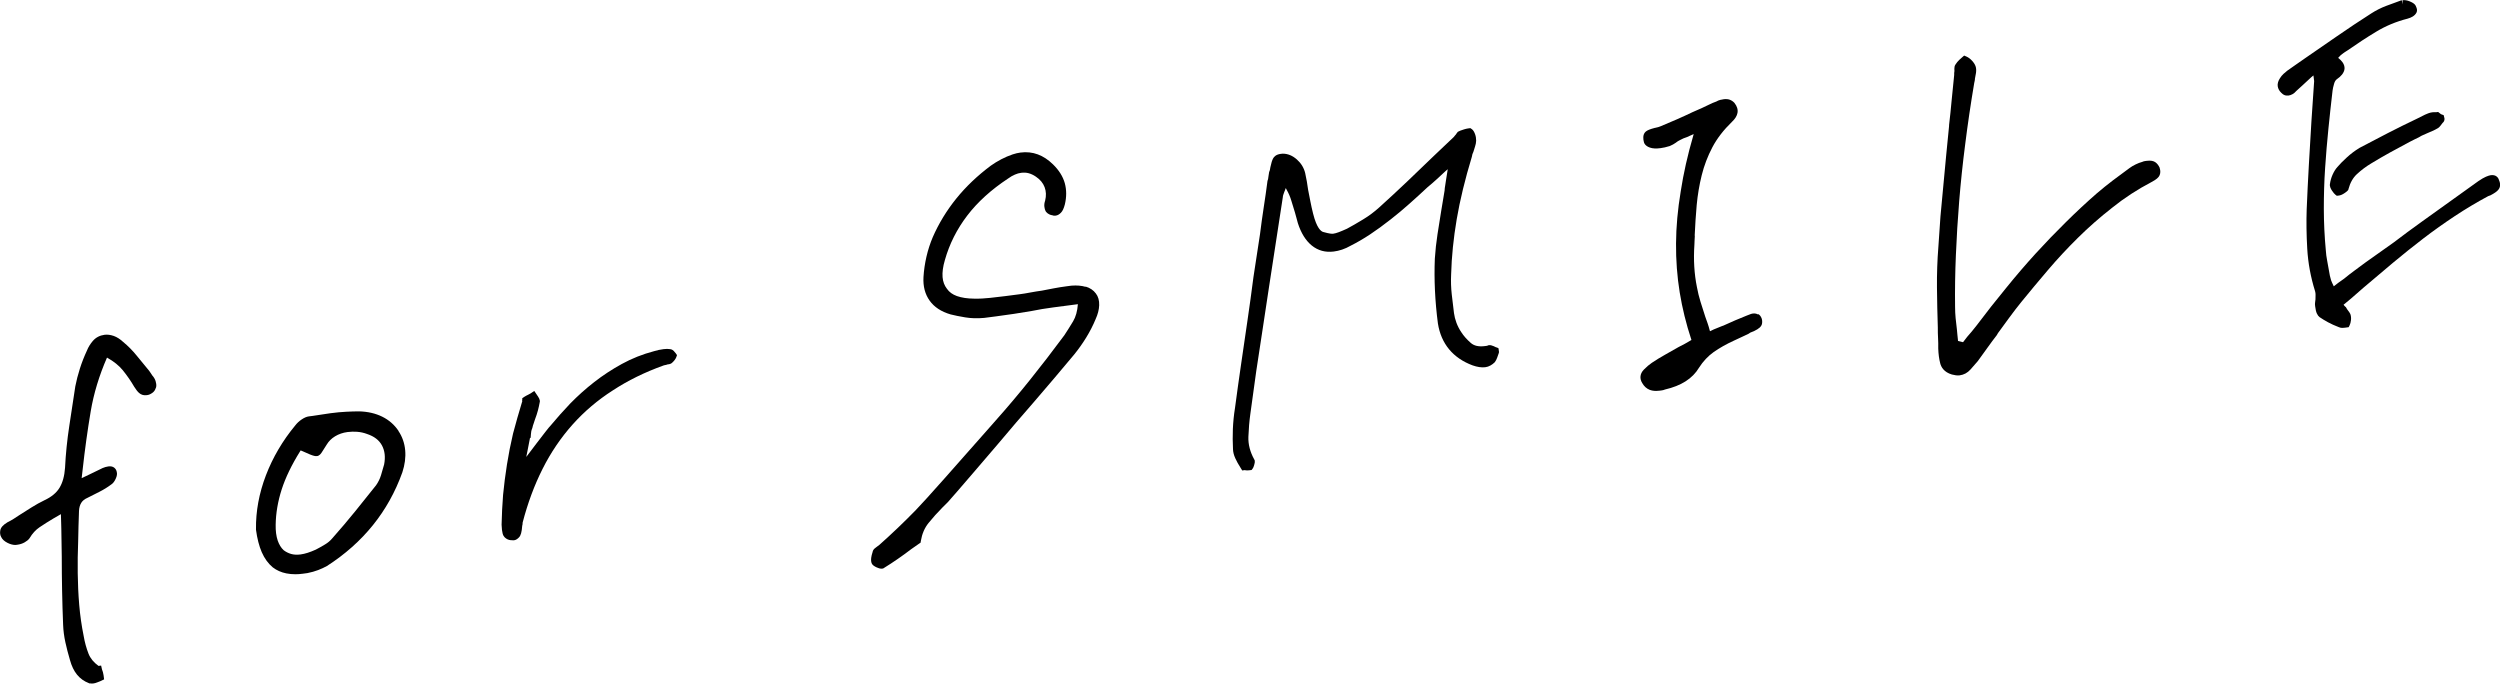
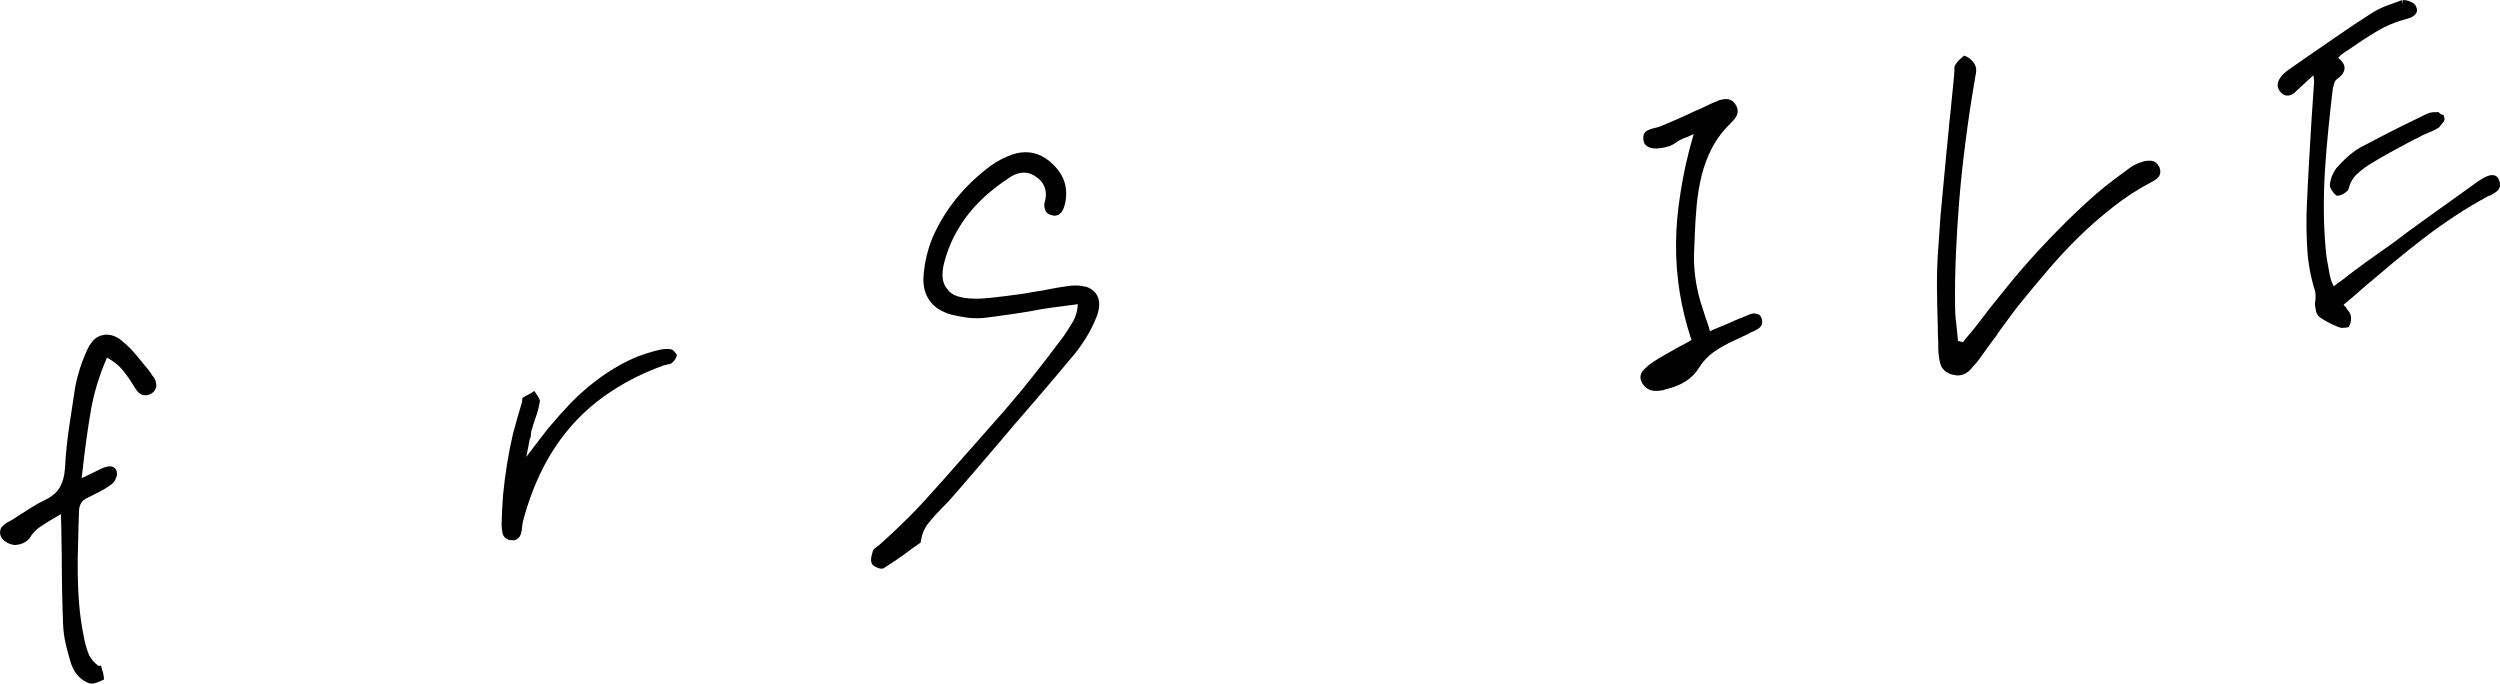
<svg xmlns="http://www.w3.org/2000/svg" id="_レイヤー_2" viewBox="0 0 586.64 160.42">
  <defs>
    <style>.cls-1{stroke-width:0px;}</style>
  </defs>
  <g id="_レイヤー_1-2">
    <path class="cls-1" d="m35.67,88l-.62-.92-.06-.08c-.98-1.17-1.94-2.34-2.89-3.52-.99-1.23-2.09-2.33-3.21-3.25-.71-.66-1.45-1.13-2.2-1.4-.76-.26-1.5-.36-2.17-.27-1.12.15-2.05.64-2.75,1.46-.61.72-1.07,1.48-1.35,2.2-.66,1.42-1.23,2.86-1.68,4.29-.45,1.42-.81,2.8-1.07,4.15-.44,2.96-.91,6.05-1.41,9.28-.5,3.26-.84,6.58-1,9.84-.13,1.92-.57,3.5-1.31,4.71-.72,1.17-1.9,2.14-3.51,2.89-1.03.5-2.05,1.06-3.03,1.68-.96.6-1.91,1.2-2.86,1.81-.43.29-.87.58-1.33.87-.43.27-.88.53-1.42.79-1.05.62-1.6,1.23-1.73,1.9-.12.59-.04,1.16.21,1.59.26.54.73.98,1.45,1.35.64.33,1.26.5,1.83.51h.07s.42-.05.42-.05c.66-.09,1.24-.28,1.74-.57.5-.29.86-.58,1.09-.89l.07-.1c.65-1.09,1.44-1.95,2.35-2.56,1.01-.68,2.1-1.37,3.23-2.04.38-.22.77-.45,1.18-.68.19-.11.39-.22.58-.34l.03.97c0,.49.02.95.04,1.38.02.39.03.78.03,1.2.02,1.06.04,2.11.05,3.14.02,1.04.03,2.08.05,3.15v.12c0,2.66.03,5.34.08,7.99.05,2.67.13,5.37.24,8.02.05,1.35.23,2.73.53,4.1.29,1.34.66,2.75,1.08,4.17.38,1.39.93,2.54,1.65,3.42.74.91,1.68,1.58,2.77,1.99l.24.09.17-.02c.1.02.2.03.31.03s.24,0,.39-.03c.26-.03.53-.11.83-.23l.75-.29.9-.43-.13-.98c-.03-.21-.08-.45-.15-.72-.06-.23-.13-.45-.22-.64l-.2-.9-.61.08c-1.14-.82-1.93-1.79-2.35-2.87-.51-1.31-.89-2.7-1.14-4.17-.49-2.42-.84-4.88-1.04-7.29-.21-2.48-.32-4.98-.35-7.43-.03-2.45,0-4.92.1-7.36.04-2.38.11-4.83.2-7.27.04-.77.23-1.42.55-1.91.31-.48.76-.84,1.42-1.13l2.83-1.43c.99-.5,1.95-1.1,2.82-1.75.37-.25.7-.67.98-1.28.31-.65.39-1.2.25-1.67-.08-.39-.28-.72-.59-.96-.35-.27-.81-.37-1.38-.29-.23.03-.45.08-.67.14-.19.06-.42.14-.67.24l-.1.05c-.42.22-1.43.71-3.09,1.5-.65.31-1.23.58-1.73.82l.24-2.05c.51-4.65,1.15-9.24,1.89-13.64.71-4.2,2-8.44,3.82-12.6,1.58.88,2.82,1.88,3.71,2.97,1.02,1.27,1.91,2.55,2.66,3.85.44.71.81,1.17,1.16,1.48.48.42,1.07.6,1.71.52l.26-.03c.25-.03.49-.12.71-.25.51-.26.85-.57,1.05-.96.12-.24.2-.44.25-.59l.04-.2c.05-.38,0-.8-.15-1.28-.14-.47-.42-.93-.84-1.4Zm-14.45,72.38s-.01,0-.01,0l.2-.98h0l-.19.98Z" />
-     <path class="cls-1" d="m93.52,101.12c-.97-1.45-2.27-2.58-3.84-3.35-1.55-.76-3.33-1.18-5.35-1.24-.96,0-2.01.03-3.1.09-1.11.05-2.36.17-3.72.35-.71.09-1.42.2-2.13.32-.68.12-1.36.22-2.05.31l-.87.11c-.51.07-1.06.3-1.69.73-.58.39-1.08.86-1.48,1.38-2.97,3.58-5.29,7.53-6.89,11.72-1.61,4.21-2.39,8.47-2.33,12.65v.12c.28,2.06.73,3.83,1.35,5.26.65,1.48,1.51,2.67,2.58,3.56.91.7,1.98,1.18,3.19,1.42.67.13,1.37.2,2.11.2.56,0,1.14-.04,1.73-.12l1.11-.15c.92-.18,1.76-.42,2.52-.71.75-.29,1.43-.6,2.07-.96,4.22-2.71,7.85-5.94,10.78-9.58,2.94-3.64,5.26-7.8,6.9-12.38.59-1.79.82-3.54.67-5.19-.15-1.68-.69-3.21-1.59-4.54Zm-9.65.21c.77.06,1.52.23,2.27.51,1.68.56,2.82,1.44,3.49,2.68.68,1.27.84,2.76.51,4.47-.2.73-.44,1.56-.73,2.51-.26.85-.66,1.66-1.16,2.37-1.58,1.98-3.2,4.01-4.88,6.09-1.68,2.08-3.51,4.23-5.45,6.42-.44.52-.99.98-1.64,1.37-.72.44-1.47.86-2.17,1.22-.68.31-1.33.56-1.92.75-.57.18-1.12.31-1.64.38-.84.11-1.59.07-2.23-.11-.65-.19-1.26-.5-1.75-.88-.61-.55-1.08-1.33-1.41-2.29-.34-1.02-.5-2.25-.47-3.68.04-2.73.52-5.52,1.41-8.29.9-2.79,2.35-5.79,4.31-8.93l.14-.23.3.12c.71.33,1.36.62,1.94.85.78.31,1.23.41,1.6.36.55-.07.9-.48,1.34-1.22.28-.47.6-.96.96-1.51.45-.75,1.1-1.4,1.94-1.91.86-.52,1.84-.86,2.92-1,.74-.09,1.52-.12,2.32-.06Z" />
    <path class="cls-1" d="m158.14,82.38c-.13-.12-.44-.41-.87-.45-.23-.04-.52-.06-.75-.06-.28,0-.55.02-.82.06-.38.05-.75.11-1.13.19-.37.08-.74.18-1.07.28-2.7.71-5.24,1.72-7.57,3-2.3,1.26-4.48,2.69-6.47,4.24-1.99,1.55-3.89,3.25-5.64,5.04-1.65,1.73-3.21,3.49-4.65,5.22-.17.17-.47.51-1.21,1.47l-2.05,2.66c-.86,1.12-1.66,2.18-2.4,3.17,0,0-.01.02-.02.03l.28-1.39c.32-1.57.5-2.51.6-3.08l.15-.02.06-.82c.02-.25.05-.5.09-.73.04-.2.11-.43.22-.68l.06-.2c.06-.31.15-.61.26-.89.14-.36.25-.7.34-1.03.27-.7.5-1.41.68-2.09.18-.69.33-1.37.44-2.01l.02-.15-.02-.15c-.04-.28-.17-.58-.41-.93l-.89-1.32-.83.56c-.16.11-.36.22-.59.32-.33.15-.63.32-.9.49l-.51.35.04.28-.07.09.04.36-.07.2c-.75,2.47-1.45,4.93-2.09,7.34-.58,2.47-1.06,4.91-1.43,7.27-.38,2.38-.68,4.77-.91,7.12-.18,2.29-.3,4.62-.35,7,.07,1.94.34,2.59.73,2.97.41.4.9.63,1.44.67h.12s.09,0,.09,0c.11.02.21.03.32.03.09,0,.18,0,.27-.02.46-.06.82-.37,1.11-.67.43-.43.65-1.23.76-2.72.04-.12.07-.24.08-.37.02-.13.02-.26.02-.39,1.19-4.56,2.76-8.8,4.68-12.6,1.92-3.83,4.29-7.32,7.04-10.4,2.74-3.07,5.92-5.76,9.44-8.01,3.52-2.31,7.49-4.26,11.8-5.81l.1-.04c.07-.03.15-.06.25-.07.25-.03.48-.09.7-.18l.25-.03c.37-.05.66-.19.87-.41.18-.17.36-.35.52-.56.19-.25.33-.49.41-.71l.16-.47-.28-.41c-.11-.16-.25-.33-.45-.53Z" />
    <path class="cls-1" d="m254.75,67.31c-.94-.28-2.05-.38-3.33-.28l-1.22.16c-.94.12-1.92.28-2.93.47-.98.19-1.94.37-2.8.54-.89.12-1.8.27-2.72.44-.86.17-1.73.31-2.59.42l-3.32.43c-1.1.14-2.27.28-3.52.41-1.21.13-2.46.21-3.72.18-1.6-.01-2.96-.22-4.06-.61-1.02-.37-1.78-.91-2.34-1.71-.59-.76-.93-1.65-1.02-2.73-.09-1.13.09-2.48.55-4.03,1.05-3.73,2.81-7.23,5.23-10.4,2.42-3.18,5.64-6.1,9.6-8.71.53-.39,1.07-.7,1.59-.92.5-.22.99-.36,1.48-.42.62-.08,1.22-.05,1.76.1.56.15,1.12.42,1.68.8,1.01.68,1.68,1.49,2.05,2.46.37.97.41,2.03.13,3.16-.18.52-.24,1.01-.18,1.45.05.4.14.73.27.99l.14.22c.23.27.5.47.8.6.2.09.42.15.67.19.21.09.42.12.64.09l.17-.02c.4-.05.8-.27,1.2-.68.37-.37.66-.98.91-1.93.42-1.75.42-3.43-.01-4.99-.44-1.57-1.37-3.06-2.78-4.43-1.11-1.09-2.31-1.87-3.55-2.33-1.27-.47-2.64-.62-4.08-.43-.26.03-.56.09-.88.16-.32.08-.64.17-.95.27-.9.3-1.79.69-2.66,1.14-.88.46-1.69.96-2.44,1.49-3.13,2.33-5.86,4.93-8.12,7.73-2.26,2.8-4.12,5.85-5.52,9.06-.61,1.43-1.11,2.97-1.48,4.57-.37,1.61-.61,3.23-.7,4.83-.12,2.13.36,3.98,1.44,5.49,1.07,1.51,2.72,2.6,4.93,3.24.94.24,2.09.47,3.41.69,1.38.23,2.86.27,4.44.13l2.79-.36c1.4-.18,2.81-.38,4.21-.59,1.4-.21,2.77-.43,4.14-.67.8-.16,1.62-.31,2.48-.46.86-.14,1.72-.27,2.58-.38l5.81-.76c-.12,1.62-.49,2.97-1.12,4.02-.73,1.21-1.44,2.34-2.07,3.29l-.16.21c-2.59,3.5-5.24,6.94-7.88,10.23-2.62,3.27-5.31,6.46-8,9.48-.63.71-1.84,2.08-3.36,3.81-4.97,5.64-13.28,15.08-15.43,17.26-2.74,2.82-5.62,5.56-8.55,8.17l-.56.42c-.13.11-.25.21-.39.3-.46.31-.61.69-.65.97-.17.51-.28.96-.33,1.37-.06.56-.02.99.15,1.34l.07.12c.19.28.49.5,1.04.76.45.21.81.31,1.14.31.07,0,.13,0,.19-.01l.21-.03.18-.11c1.12-.69,2.22-1.41,3.27-2.14,1.06-.73,2.13-1.51,3.12-2.27.33-.23.66-.45.96-.67.29-.21.59-.42.9-.63l.36-.24.07-.43c.27-1.63.87-3.04,1.8-4.19,1.02-1.26,2.11-2.47,3.23-3.6.47-.47.91-.91,1.32-1.32.61-.59,11.7-13.57,11.75-13.63,1.38-1.65,2.79-3.31,4.22-4.98,1.44-1.67,2.85-3.3,4.25-4.91,1.54-1.8,3.11-3.63,4.7-5.5,1.59-1.87,3.16-3.73,4.71-5.6.99-1.22,1.94-2.55,2.81-3.97.88-1.43,1.63-2.9,2.22-4.34.51-1.12.79-2.21.83-3.23.04-1.13-.23-2.07-.78-2.77-.56-.77-1.38-1.32-2.42-1.63Z" />
-     <path class="cls-1" d="m351.19,81.56c-.19-.09-.42-.2-.69-.33-.45-.2-.79-.27-1.1-.23l-.16.02-.14.07c-.07.03-.13.05-.21.06l-.43.06c-1.46.19-2.55-.05-3.33-.74-.92-.81-1.67-1.64-2.22-2.51-.47-.69-.85-1.43-1.14-2.2-.29-.77-.48-1.54-.58-2.27-.17-1.28-.34-2.73-.52-4.35-.18-1.57-.23-3.18-.15-4.81.11-4.09.55-8.43,1.31-12.9.76-4.48,1.96-9.4,3.55-14.64l.04-.18c.02-.16.05-.3.09-.43.05-.15.12-.3.19-.45l.06-.16c.12-.41.24-.79.36-1.15.16-.46.25-.93.27-1.41,0-.54-.08-1.05-.26-1.54-.21-.57-.44-.92-.73-1.15l-.37-.25-.54.07c-.3.04-.62.12-.97.23l-.85.29-.58.27-.3.39c-.06.07-.1.15-.14.22-.08.08-.16.17-.24.27l-.26.33c-.77.73-1.53,1.45-2.27,2.15-.76.72-1.54,1.46-2.34,2.22-2.05,1.98-4.15,4-6.31,6.06-2.15,2.05-4.36,4.09-6.56,6.08-1.17,1.06-2.45,2.02-3.81,2.84-1.4.85-2.69,1.6-3.78,2.18-.71.32-1.35.6-1.92.81-.52.2-.98.32-1.36.37-.17.02-.75.03-2.32-.42-.51-.15-1.5-.9-2.35-4.3-.24-.95-.45-1.9-.63-2.83l-.54-2.76c-.08-.65-.19-1.31-.3-1.96-.11-.65-.24-1.3-.39-1.97-.3-1.23-.95-2.3-1.94-3.18-1.02-.91-2.13-1.37-3.32-1.37h-.03l-.47.05c-1.08.14-1.57.68-1.79,1.11-.21.4-.41,1.04-.62,2.03-.04.2-.07.41-.11.63-.02.11-.05.21-.1.31l-.08.16-.02.17c-.03.22-.06.45-.11.69-.05.27-.09.55-.12.84l-.09.25-.05.2c-.26,2-.55,4.07-.88,6.17-.32,2.07-.61,4.19-.87,6.28-.51,3.32-1.03,6.68-1.54,10.08-.44,3.45-.92,6.89-1.41,10.24-.5,3.41-1,6.83-1.5,10.27-.5,3.44-.98,6.85-1.42,10.2-.27,1.66-.43,3.32-.5,4.93-.06,1.6-.05,3.2.03,4.71.01.66.19,1.39.54,2.16.31.69.73,1.45,1.29,2.32l.34.54.55-.08s.07.01.12.02c.29.06.6.06.94.02l.58-.07.25-.33c.14-.18.24-.41.36-.84.14-.47.17-.69.14-.92l-.02-.19-.09-.17c-.98-1.76-1.45-3.55-1.39-5.32.07-1.92.23-3.76.47-5.47l1.37-9.93c.51-3.32,1.02-6.63,1.51-9.92.49-3.29.99-6.59,1.5-9.91.52-3.27,1.02-6.5,1.49-9.7l1.74-11.32c.01-.21.05-.4.11-.56l.22-.63c.07-.12.12-.25.16-.39l.21-.57.17.35c.5.87.87,1.74,1.12,2.6.27.95.56,1.89.85,2.77.11.4.22.81.34,1.23.12.43.23.85.35,1.29.75,2.34,1.85,4.1,3.25,5.24,1.47,1.2,3.21,1.67,5.18,1.42.64-.08,1.29-.23,1.95-.45.66-.22,1.36-.54,2.02-.92,1.48-.74,3-1.63,4.52-2.63,1.53-1.01,3.17-2.21,4.89-3.56,1.46-1.14,2.92-2.36,4.33-3.62,1.37-1.21,2.83-2.54,4.29-3.91.71-.58,1.44-1.21,2.16-1.87.72-.66,1.44-1.33,2.15-1.99l.43-.36-.42,2.64c-.05.45-.11.85-.18,1.19-.08.39-.12.78-.14,1.17-.13.77-.26,1.55-.39,2.35-.13.81-.26,1.61-.4,2.4-.3,1.82-.59,3.66-.88,5.54-.29,1.9-.5,3.8-.62,5.7-.1,2.45-.09,4.98.03,7.5.12,2.53.35,5.11.69,7.7.37,2.37,1.26,4.42,2.63,6.07,1.37,1.65,3.22,2.92,5.51,3.77.55.19,1.07.33,1.56.4.52.08,1,.09,1.43.03.42-.05.82-.19,1.21-.41.35-.2.67-.43.94-.7l.09-.1c.22-.29.4-.64.54-1.04l.36-1.02.07-.27-.12-.9-.48-.24Z" />
    <path class="cls-1" d="m412.56,73.81c-.25-.15-.66-.31-1.24-.24-.28.04-.55.12-.83.25-.14.07-.32.14-.6.23-.91.36-1.82.73-2.72,1.12-.87.37-1.81.79-2.83,1.26l-.2.06c-.38.16-.8.33-1.26.51-.51.19-1.02.42-1.43.64l-.19.08-.06-.17c-.13-.54-.3-1.1-.5-1.68-.19-.54-.38-1.07-.55-1.55-.39-1.19-.76-2.36-1.12-3.52-.35-1.13-.62-2.26-.83-3.39-.32-1.56-.53-3.19-.63-4.84-.1-1.65-.09-3.37.03-5.15.01-.35.03-.69.04-1.01.01-.32.03-.63.05-.92v-.1s-.02-.19-.02-.19c.1-2.32.26-4.72.47-7.12.22-2.34.61-4.69,1.18-6.98.56-2.26,1.4-4.46,2.5-6.55,1.08-2.05,2.63-4.06,4.59-5.96.75-.71,1.17-1.39,1.3-2.1.14-.78-.1-1.56-.71-2.33l-.07-.08c-.31-.32-.67-.55-1.07-.69-.4-.14-.85-.17-1.35-.11-.27.03-.55.09-.85.16-.33.08-.63.21-.91.38-.57.2-1.14.44-1.69.72-.54.27-1.09.53-1.62.77-.4.17-.78.34-1.15.51-.36.16-.73.33-1.16.51-1.15.56-2.37,1.11-3.61,1.66-1.26.54-2.5,1.08-3.71,1.58-.21.08-.45.17-.71.26-.22.07-.45.13-.67.16l-.12.02c-1.12.29-1.76.55-2.14.88-.8.7-.54,1.92-.47,2.23.06.48.37,1.13,1.46,1.51.65.23,1.47.27,2.51.13.32-.04.65-.1,1-.18.34-.08.69-.17,1.14-.31.28-.11.54-.24.77-.37.21-.12.43-.26.67-.42l.1-.08c.12-.1.24-.19.38-.27.17-.1.32-.18.52-.28.25-.14.5-.26.77-.38.28-.12.57-.22.88-.32l.65-.3c.15-.07.32-.14.55-.24l.33-.15-.09.34c-1.32,4.51-2.31,8.93-2.95,13.1-.7,4.21-1.08,8.32-1.1,12.24-.03,3.92.26,7.78.86,11.47.6,3.69,1.51,7.39,2.72,11.06l.04.11-.08.04c-.48.29-.96.57-1.45.84-.48.26-.97.51-1.52.79-1.04.61-2.08,1.2-3.12,1.77-1.06.59-2.11,1.23-3.12,1.91-.6.4-1.23.94-1.87,1.59-.93.94-1.06,2.11-.39,3.17.42.75,1,1.28,1.71,1.57.45.18.97.27,1.56.27.26,0,.54-.02.83-.06l.52-.07c.24-.03.47-.1.71-.2,1.9-.44,3.52-1.08,4.82-1.91,1.36-.86,2.43-1.96,3.17-3.21.96-1.5,2.12-2.73,3.44-3.67,1.38-.97,2.98-1.87,4.75-2.68.57-.25,1.15-.53,1.74-.81.57-.28,1.14-.54,1.68-.79l.25-.16c.07-.07.17-.12.29-.17l.75-.3c1.21-.58,1.75-1.08,1.88-1.73.09-.46.05-.9-.1-1.31-.17-.43-.43-.76-.78-.97Z" />
    <path class="cls-1" d="m506.8,39.41c-.24-.55-.56-.98-.96-1.29-.49-.38-1.17-.5-2.09-.38l-.39.05c-.22.03-.45.09-.68.2-.49.13-1.01.33-1.54.59-.56.27-1.06.57-1.47.88-1.3.94-2.59,1.9-3.87,2.87-1.29.99-2.57,2.01-3.79,3.06-2.41,2.1-4.85,4.37-7.25,6.75-2.36,2.32-4.74,4.79-7.08,7.35-2.33,2.56-4.68,5.29-6.97,8.13-2.3,2.79-4.64,5.76-6.95,8.83-.35.45-.7.89-1.05,1.31-.35.42-.7.83-1.1,1.28l-.97,1.26-1.19-.3v-.14c-.07-.44-.11-.85-.13-1.24-.02-.44-.06-.87-.12-1.3-.11-.86-.21-1.74-.3-2.64-.08-.86-.13-1.77-.13-2.69-.05-3.98.01-8.06.19-12.14.17-4.15.43-8.42.78-12.71.35-4.3.82-8.79,1.41-13.33.57-4.56,1.28-9.39,2.11-14.32.03-.16.06-.31.1-.46.05-.2.07-.38.07-.56.1-.47.19-.93.25-1.37.08-.61.05-1.12-.1-1.55-.14-.42-.41-.84-.82-1.29-.41-.45-.84-.77-1.28-.97l-.58-.25-.48.42c-.16.14-.38.34-.65.58-.33.3-.64.69-.89,1.08-.25.33-.28.74-.28,1.06,0,.19,0,.35.02.48-.03.17-.05.33-.06.47-.01.17-.01.32,0,.46-.21,1.95-.41,3.92-.59,5.9-.18,1.99-.38,3.96-.61,5.87v.21s0,0,0,0l-.68,6.9c-.22,2.4-.44,4.78-.67,7.14-.23,2.37-.45,4.75-.67,7.17l-.49,7.16c-.25,3.14-.36,6.35-.33,9.54.03,3.15.1,6.31.2,9.36,0,.87,0,1.73.06,2.55.04.8.06,1.58.04,2.37.04,1.3.2,2.48.46,3.49.23.9.89,2.08,2.74,2.63.36.09.67.15.95.19h0c.17.02.33.03.48.03.13,0,.26,0,.38-.02,1-.13,1.86-.59,2.56-1.38.55-.61,1.11-1.25,1.71-1.96l2.39-3.31c.67-.94,1.35-1.86,2.06-2.77l.24-.41v-.02s2.63-3.6,2.63-3.6c.93-1.28,1.92-2.56,2.93-3.81,1.92-2.36,4.01-4.87,6.21-7.45,2.18-2.57,4.55-5.11,7.03-7.56,2.48-2.45,5.18-4.83,8.05-7.07,2.83-2.28,5.92-4.29,9.17-5.99,1.18-.62,1.74-1.1,1.96-1.64.2-.49.21-1.03.04-1.59l-.04-.11Z" />
    <path class="cls-1" d="m586.41,42.31c-.08-.37-.28-.68-.58-.91-.35-.27-.81-.36-1.37-.29-.27.04-.62.15-1.12.36-.46.2-1.02.52-1.76,1.02l-13.32,9.55c-2.22,1.59-4.43,3.22-6.56,4.85-2.22,1.59-4.41,3.14-6.6,4.68-.86.64-1.71,1.27-2.54,1.88-.86.63-1.73,1.3-2.51,1.95-.45.3-.89.62-1.34.95-.37.27-.73.55-1.08.84-.05-.12-.1-.24-.15-.34l-.21-.43c-.09-.23-.18-.45-.27-.66-.05-.11-.08-.24-.1-.38l-.06-.23c-.06-.15-.1-.3-.12-.45l-.63-3.49c-.17-.85-.28-1.7-.33-2.56-.3-3.17-.45-6.41-.46-9.62,0-3.22.09-6.43.3-9.56.21-3.14.47-6.26.78-9.3.31-3.05.63-6.02.97-8.9.05-.42.17-.97.36-1.62.14-.5.36-.85.63-1.05.53-.36.93-.72,1.23-1.1.35-.45.54-.88.59-1.35.04-.54-.13-1.06-.48-1.55-.25-.34-.6-.69-1.02-1.03.02-.02.05-.04.07-.06.13-.12.24-.23.33-.34.11-.14.19-.21.23-.24.2-.13.4-.28.59-.45.12-.1.24-.19.38-.27.21-.12.43-.26.68-.43,2.14-1.5,4.38-2.97,6.65-4.34,2.21-1.34,4.67-2.37,7.33-3.05.5-.14.9-.3,1.22-.5.39-.24.68-.53.86-.86.13-.22.26-.61.08-1.14-.06-.17-.14-.36-.24-.57l-.15-.22c-.25-.29-.63-.53-1.24-.78-.6-.25-1.17-.33-1.69-.27l.13.99-.3-.97-.21.05c-1.08.38-2.22.8-3.41,1.25-1.25.47-2.43,1.07-3.52,1.77-2.68,1.71-5.37,3.5-8,5.32-2.63,1.82-5.23,3.61-7.77,5.36-.66.45-1.32.91-1.98,1.38-.64.46-1.28.91-1.98,1.39-.29.23-.57.47-.86.73-.33.31-.63.66-.85,1.03-.43.65-.61,1.29-.53,1.88.08.59.38,1.12.85,1.56.39.4.77.6,1.18.63.24.02.41.01.51,0,.3-.04.6-.14.93-.32.32-.17.62-.43.9-.76.46-.41.93-.83,1.39-1.26.47-.44.97-.91,1.52-1.41.2-.19.41-.39.63-.58.14-.12.29-.25.47-.39l.17,1.33c-.09,1.52-.2,3.05-.31,4.59-.12,1.59-.23,3.16-.32,4.72-.21,3.4-.41,6.85-.61,10.34-.2,3.52-.37,7.03-.51,10.43-.1,2.87-.06,5.99.13,9.26.19,3.33.81,6.69,1.84,9.97.08.3.12.58.11.83-.01.36-.02.76-.02,1.08-.03.23-.05.44-.08.64-.05.3-.05.62,0,.95.11.83.23,1.37.41,1.73.21.43.37.65.62.84.6.41,1.28.82,2.01,1.22.72.39,1.56.77,2.49,1.13.27.14.56.17.77.18h0s.1,0,.15,0c.18,0,.37-.01.54-.04l.88-.12.24-.48c.14-.29.24-.67.3-1.16.06-.51.01-.98-.13-1.4l-.05-.11c-.12-.24-.29-.5-.51-.77-.14-.17-.27-.37-.39-.59l-.1-.18-.16-.13c-.07-.05-.13-.11-.18-.18-.07-.09-.15-.18-.22-.27.75-.6,1.51-1.23,2.25-1.88l2.38-2.08c2.29-1.95,4.61-3.91,6.95-5.87,2.32-1.94,4.71-3.85,7.12-5.7,2.4-1.84,4.9-3.61,7.42-5.28,2.49-1.65,5.12-3.22,7.8-4.66.08-.03.17-.06.26-.1l.26-.09c.91-.47,1.5-.87,1.86-1.29.35-.41.66-1.13.21-2.23Z" />
    <path class="cls-1" d="m553.65,34.72c-1.04.63-2.03,1.38-2.94,2.21-.9.82-1.66,1.59-2.23,2.26-.43.48-.81,1.09-1.13,1.81-.31.7-.52,1.44-.61,2.15-.12.61.22,1.2.48,1.59.34.5.58.79.81.96l.32.24.5-.06c.39-.05.81-.23,1.27-.54.52-.35.68-.5.8-.64l.12-.16.05-.2c.39-1.46,1.05-2.64,1.99-3.5,1.03-.95,2.15-1.79,3.36-2.51,1.48-.9,2.99-1.78,4.5-2.61,1.54-.85,3.05-1.67,4.52-2.44.35-.17.71-.35,1.08-.55.34-.18.69-.35,1.05-.51l.16-.09c.27-.18.54-.32.81-.43.36-.14.72-.3,1.04-.46l1.18-.51c.44-.19.87-.41,1.32-.68.21-.14.41-.34.63-.63l.43-.57c.33-.25.5-.66.45-1.07l-.19-.76-.58-.21s-.03-.01-.1-.06l-.62-.48-.41.05c-.1.01-.2.02-.29.01-.21-.02-.44,0-.69.02-.31.04-.63.12-.94.24-.29.11-.53.21-.74.31l-1.9.95c-2.25,1.07-4.52,2.19-6.74,3.33-2.25,1.15-4.49,2.32-6.76,3.53Z" />
  </g>
</svg>